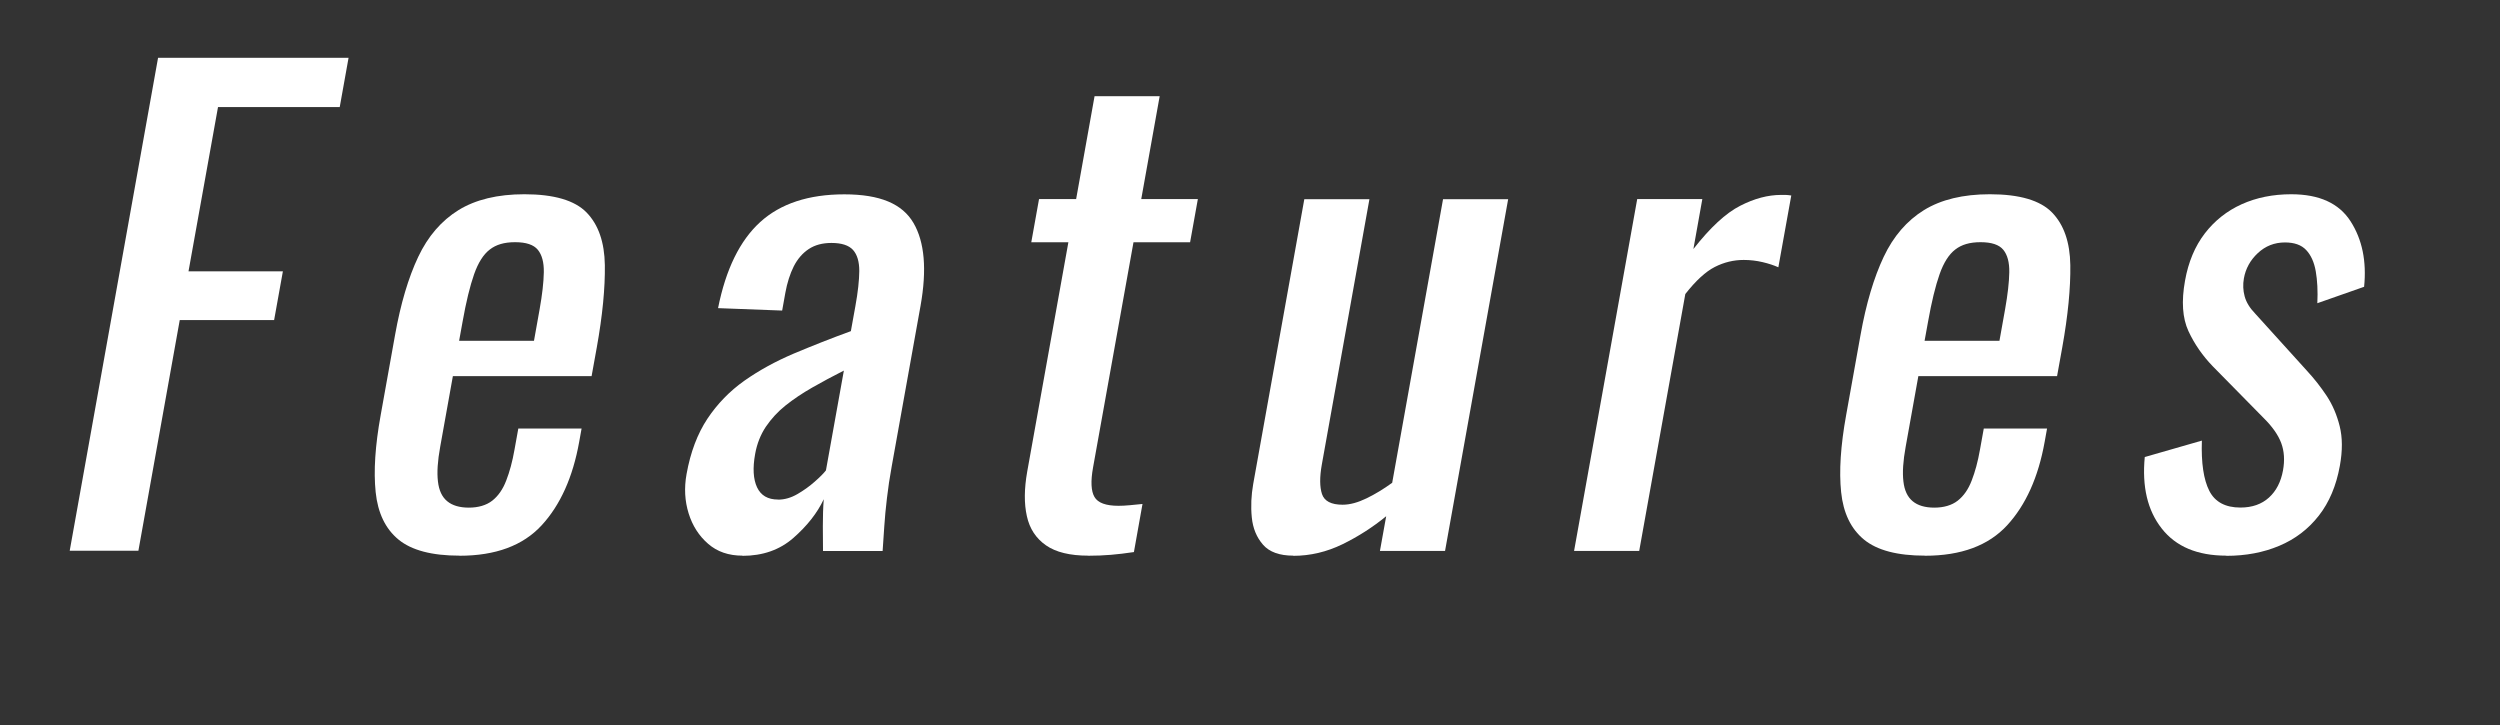
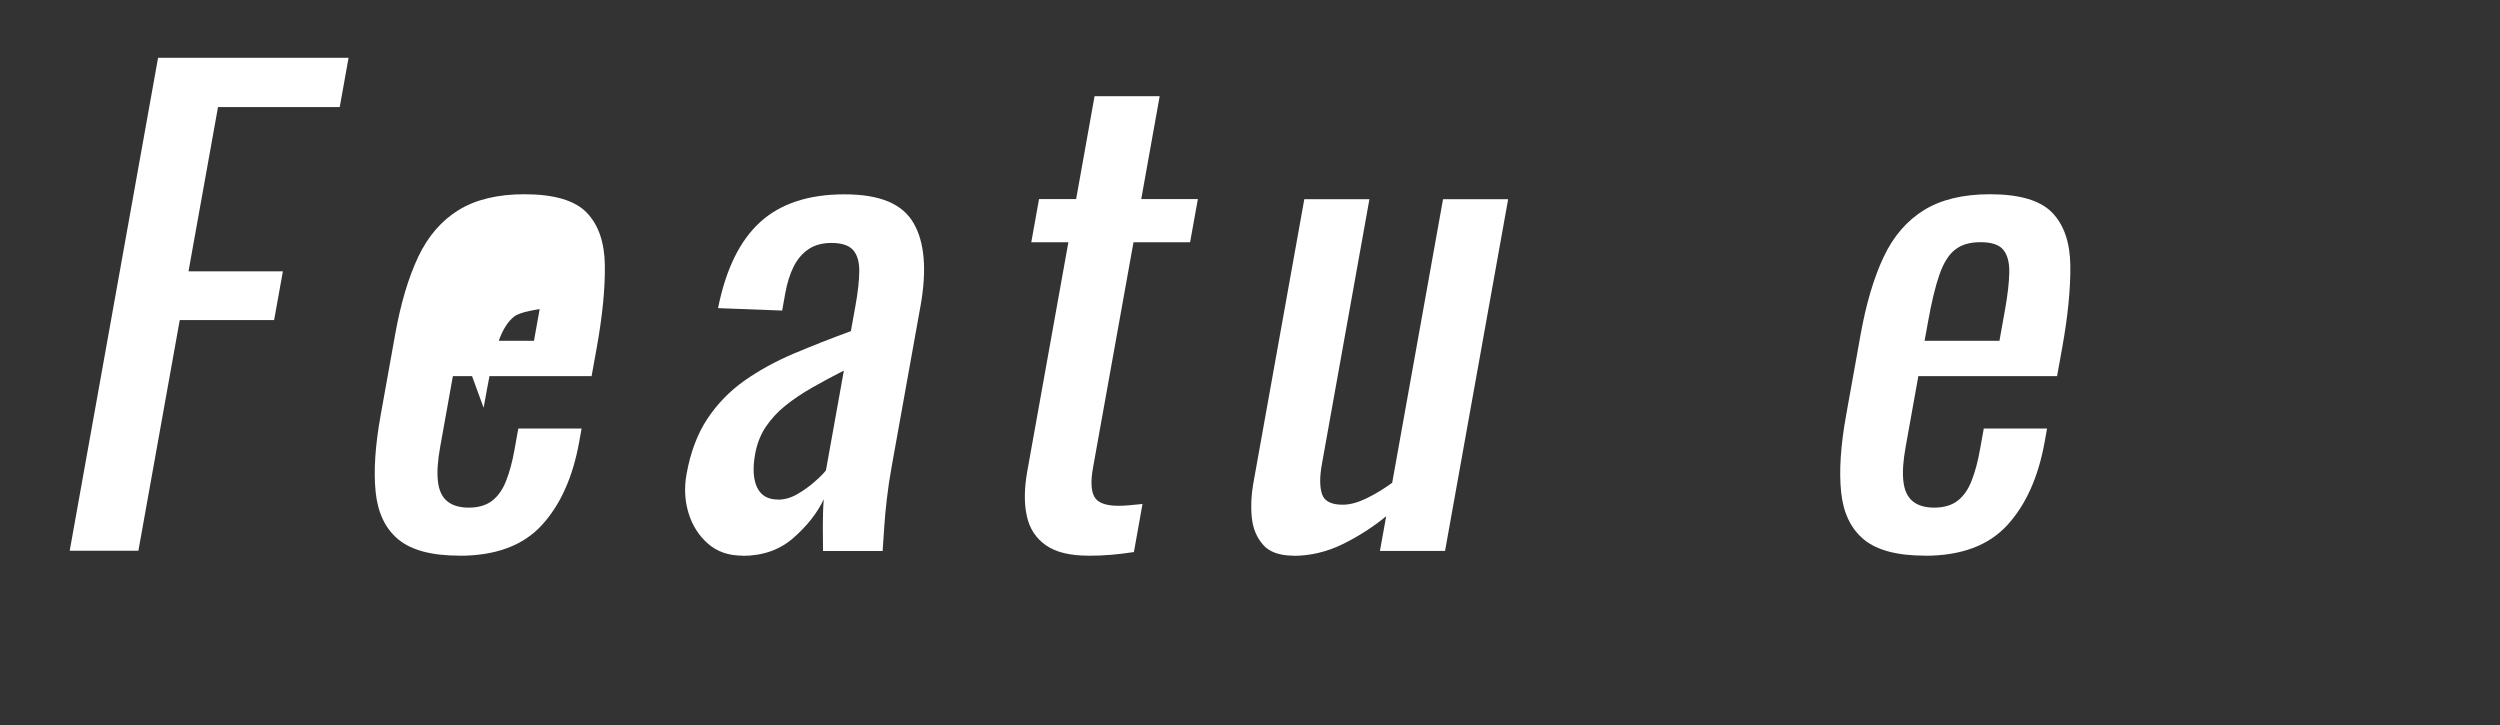
<svg xmlns="http://www.w3.org/2000/svg" id="b" viewBox="0 0 299.87 87.02">
  <rect x="0" y="0" width="299.87" height="87.02" fill="#333333" stroke="none" />
  <defs>
    <style>.d{fill:#fff;}</style>
  </defs>
  <g id="c">
    <g>
      <path class="d" d="m8.36,66.07L18.96,6.93h22.85l-1.06,5.91h-14.6l-3.54,19.71h11.32l-1.05,5.84h-11.32l-4.96,27.67h-8.25Z" />
-       <path class="d" d="m55.12,66.65c-3.31,0-5.75-.64-7.32-1.93-1.57-1.29-2.48-3.19-2.74-5.69-.26-2.51-.06-5.58.6-9.23l1.73-9.64c.67-3.75,1.6-6.86,2.77-9.34,1.17-2.48,2.79-4.35,4.84-5.62,2.05-1.26,4.68-1.9,7.9-1.9,3.55,0,6.04.73,7.46,2.19,1.42,1.46,2.15,3.57,2.19,6.31.04,2.75-.28,6.05-.97,9.89l-.62,3.43h-16.64l-1.52,8.47c-.31,1.7-.4,3.09-.27,4.16.12,1.07.49,1.86,1.11,2.37.61.51,1.48.77,2.6.77s2.1-.28,2.81-.84c.71-.56,1.27-1.36,1.67-2.41.41-1.05.74-2.27.99-3.69l.46-2.55h7.59l-.29,1.61c-.76,4.23-2.26,7.57-4.5,10-2.24,2.43-5.52,3.65-9.85,3.65Zm-.05-25.77h8.98l.68-3.8c.31-1.75.48-3.22.5-4.42.02-1.19-.22-2.09-.72-2.7-.5-.61-1.41-.91-2.72-.91s-2.28.29-3.04.88c-.76.58-1.39,1.57-1.88,2.96-.49,1.39-.96,3.3-1.39,5.73l-.41,2.26Z" />
+       <path class="d" d="m55.12,66.65c-3.31,0-5.75-.64-7.32-1.93-1.57-1.29-2.48-3.19-2.74-5.69-.26-2.51-.06-5.58.6-9.23l1.73-9.64c.67-3.75,1.6-6.86,2.77-9.34,1.17-2.48,2.79-4.35,4.84-5.62,2.05-1.26,4.68-1.9,7.9-1.9,3.55,0,6.04.73,7.46,2.19,1.42,1.46,2.15,3.57,2.19,6.31.04,2.75-.28,6.05-.97,9.89l-.62,3.43h-16.64l-1.52,8.47c-.31,1.7-.4,3.09-.27,4.16.12,1.07.49,1.86,1.11,2.37.61.51,1.48.77,2.6.77s2.1-.28,2.81-.84c.71-.56,1.27-1.36,1.67-2.41.41-1.05.74-2.27.99-3.69l.46-2.55h7.59l-.29,1.61c-.76,4.23-2.26,7.57-4.5,10-2.24,2.43-5.52,3.65-9.85,3.65Zm-.05-25.77h8.98l.68-3.8s-2.28.29-3.04.88c-.76.58-1.39,1.57-1.88,2.96-.49,1.39-.96,3.3-1.39,5.73l-.41,2.26Z" />
      <path class="d" d="m89.06,66.65c-1.66,0-3.03-.47-4.12-1.42-1.1-.95-1.88-2.17-2.34-3.65-.46-1.48-.55-3.05-.25-4.71.47-2.63,1.31-4.84,2.5-6.64,1.2-1.8,2.68-3.32,4.43-4.56,1.76-1.24,3.73-2.32,5.91-3.25,2.19-.92,4.48-1.83,6.87-2.7l.54-2.99c.31-1.7.46-3.11.47-4.23,0-1.12-.25-1.96-.75-2.52-.51-.56-1.37-.84-2.59-.84-1.07,0-1.98.24-2.72.73-.74.49-1.34,1.18-1.8,2.08-.45.9-.79,1.96-1.01,3.18l-.38,2.12-7.69-.29c.93-4.67,2.62-8.11,5.06-10.33,2.44-2.21,5.8-3.32,10.09-3.32s6.95,1.14,8.29,3.43c1.34,2.29,1.62,5.6.85,9.93l-3.46,19.27c-.24,1.31-.43,2.58-.57,3.8-.15,1.22-.25,2.35-.32,3.39-.07,1.05-.13,2.03-.2,2.96h-7.15c0-.78-.01-1.76-.02-2.96,0-1.19.03-2.27.11-3.25-.78,1.66-2,3.2-3.64,4.64-1.64,1.44-3.68,2.15-6.12,2.15Zm4.27-6.72c.78,0,1.55-.22,2.31-.66.76-.44,1.46-.94,2.09-1.5.64-.56,1.08-1.01,1.34-1.35l2.15-11.97c-1.34.68-2.61,1.36-3.8,2.04-1.19.68-2.26,1.4-3.2,2.15-.94.75-1.72,1.61-2.36,2.55-.63.95-1.06,2.03-1.28,3.25-.31,1.7-.23,3.04.23,4.02.46.97,1.29,1.46,2.51,1.46Z" />
      <path class="d" d="m130.53,66.65c-2.19,0-3.88-.41-5.07-1.24-1.19-.83-1.96-1.99-2.29-3.5-.34-1.51-.32-3.29.04-5.33l4.94-27.52h-4.45l.93-5.18h4.45l2.21-12.34h7.81l-2.21,12.34h6.79l-.93,5.18h-6.79l-4.85,27.01c-.3,1.66-.24,2.84.17,3.54.41.71,1.37,1.06,2.88,1.06.39,0,.84-.02,1.36-.07.52-.05,1.03-.1,1.52-.15l-1.03,5.77c-1,.15-1.92.26-2.76.33-.84.07-1.75.11-2.72.11Z" />
      <path class="d" d="m155.13,66.65c-1.66,0-2.87-.44-3.63-1.31-.77-.88-1.22-1.97-1.35-3.28-.13-1.31-.07-2.65.17-4.01l6.13-34.16h7.81l-5.71,31.83c-.27,1.51-.26,2.69.02,3.54.28.85,1.11,1.28,2.47,1.28.88,0,1.83-.26,2.88-.77s2.06-1.13,3.07-1.86l6.1-34.02h7.81l-7.57,42.19h-7.81l.75-4.16c-1.6,1.31-3.34,2.43-5.24,3.36-1.89.92-3.86,1.39-5.91,1.39Z" />
-       <path class="d" d="m188.81,66.07l7.57-42.19h7.81l-1.07,5.99c2.02-2.58,3.89-4.31,5.6-5.18,1.71-.88,3.35-1.31,4.91-1.31h.55c.17,0,.4.03.68.07l-1.55,8.61c-.54-.24-1.17-.45-1.9-.62-.72-.17-1.48-.26-2.25-.26-1.22,0-2.37.28-3.47.84-1.1.56-2.28,1.64-3.54,3.25l-5.53,30.81h-7.81Z" />
      <path class="d" d="m230.9,66.65c-3.31,0-5.75-.64-7.32-1.93-1.57-1.29-2.48-3.19-2.74-5.69-.26-2.51-.06-5.58.6-9.23l1.73-9.64c.67-3.75,1.6-6.86,2.77-9.34,1.17-2.48,2.79-4.35,4.84-5.62,2.05-1.26,4.68-1.9,7.9-1.9,3.55,0,6.04.73,7.46,2.19,1.42,1.46,2.15,3.57,2.19,6.31.04,2.75-.28,6.05-.97,9.89l-.62,3.43h-16.64l-1.52,8.47c-.31,1.7-.4,3.09-.27,4.16.12,1.07.49,1.86,1.11,2.37.61.51,1.48.77,2.6.77s2.1-.28,2.81-.84c.71-.56,1.27-1.36,1.67-2.41.41-1.05.74-2.27.99-3.69l.46-2.55h7.59l-.29,1.61c-.76,4.23-2.26,7.57-4.5,10-2.24,2.43-5.52,3.65-9.85,3.65Zm-.05-25.77h8.98l.68-3.8c.31-1.75.48-3.22.5-4.42.02-1.19-.22-2.09-.72-2.7-.5-.61-1.41-.91-2.72-.91s-2.28.29-3.04.88c-.76.58-1.39,1.57-1.88,2.96-.49,1.39-.96,3.3-1.39,5.73l-.41,2.26Z" />
-       <path class="d" d="m267.04,66.65c-3.46,0-6.04-1.08-7.74-3.25-1.71-2.17-2.38-5.02-2.04-8.58l6.85-1.97c-.09,2.68.21,4.68.89,6.02.68,1.34,1.93,2.01,3.73,2.01,1.41,0,2.55-.4,3.43-1.2.88-.8,1.43-1.89,1.68-3.25.22-1.22.15-2.31-.21-3.28-.36-.97-1.06-1.97-2.09-2.99l-6.11-6.21c-1.23-1.27-2.21-2.68-2.93-4.23-.72-1.56-.86-3.58-.41-6.06.4-2.24,1.19-4.12,2.37-5.66,1.18-1.53,2.65-2.7,4.42-3.5,1.77-.8,3.76-1.2,5.95-1.2,3.36,0,5.73,1.08,7.12,3.25,1.39,2.17,1.93,4.78,1.62,7.85l-5.61,1.97c.07-1.46,0-2.74-.19-3.83-.19-1.09-.58-1.95-1.15-2.55-.57-.61-1.42-.91-2.54-.91-1.27,0-2.35.43-3.26,1.28-.91.85-1.46,1.86-1.67,3.03-.13.73-.1,1.45.09,2.15.19.71.61,1.4,1.27,2.08l6.21,6.86c.86.93,1.64,1.92,2.35,2.99.71,1.07,1.23,2.29,1.57,3.65.34,1.36.35,2.94.02,4.75-.43,2.39-1.27,4.38-2.53,5.99-1.26,1.61-2.84,2.81-4.74,3.61-1.9.8-4.01,1.2-6.35,1.2Z" />
    </g>
  </g>
</svg>